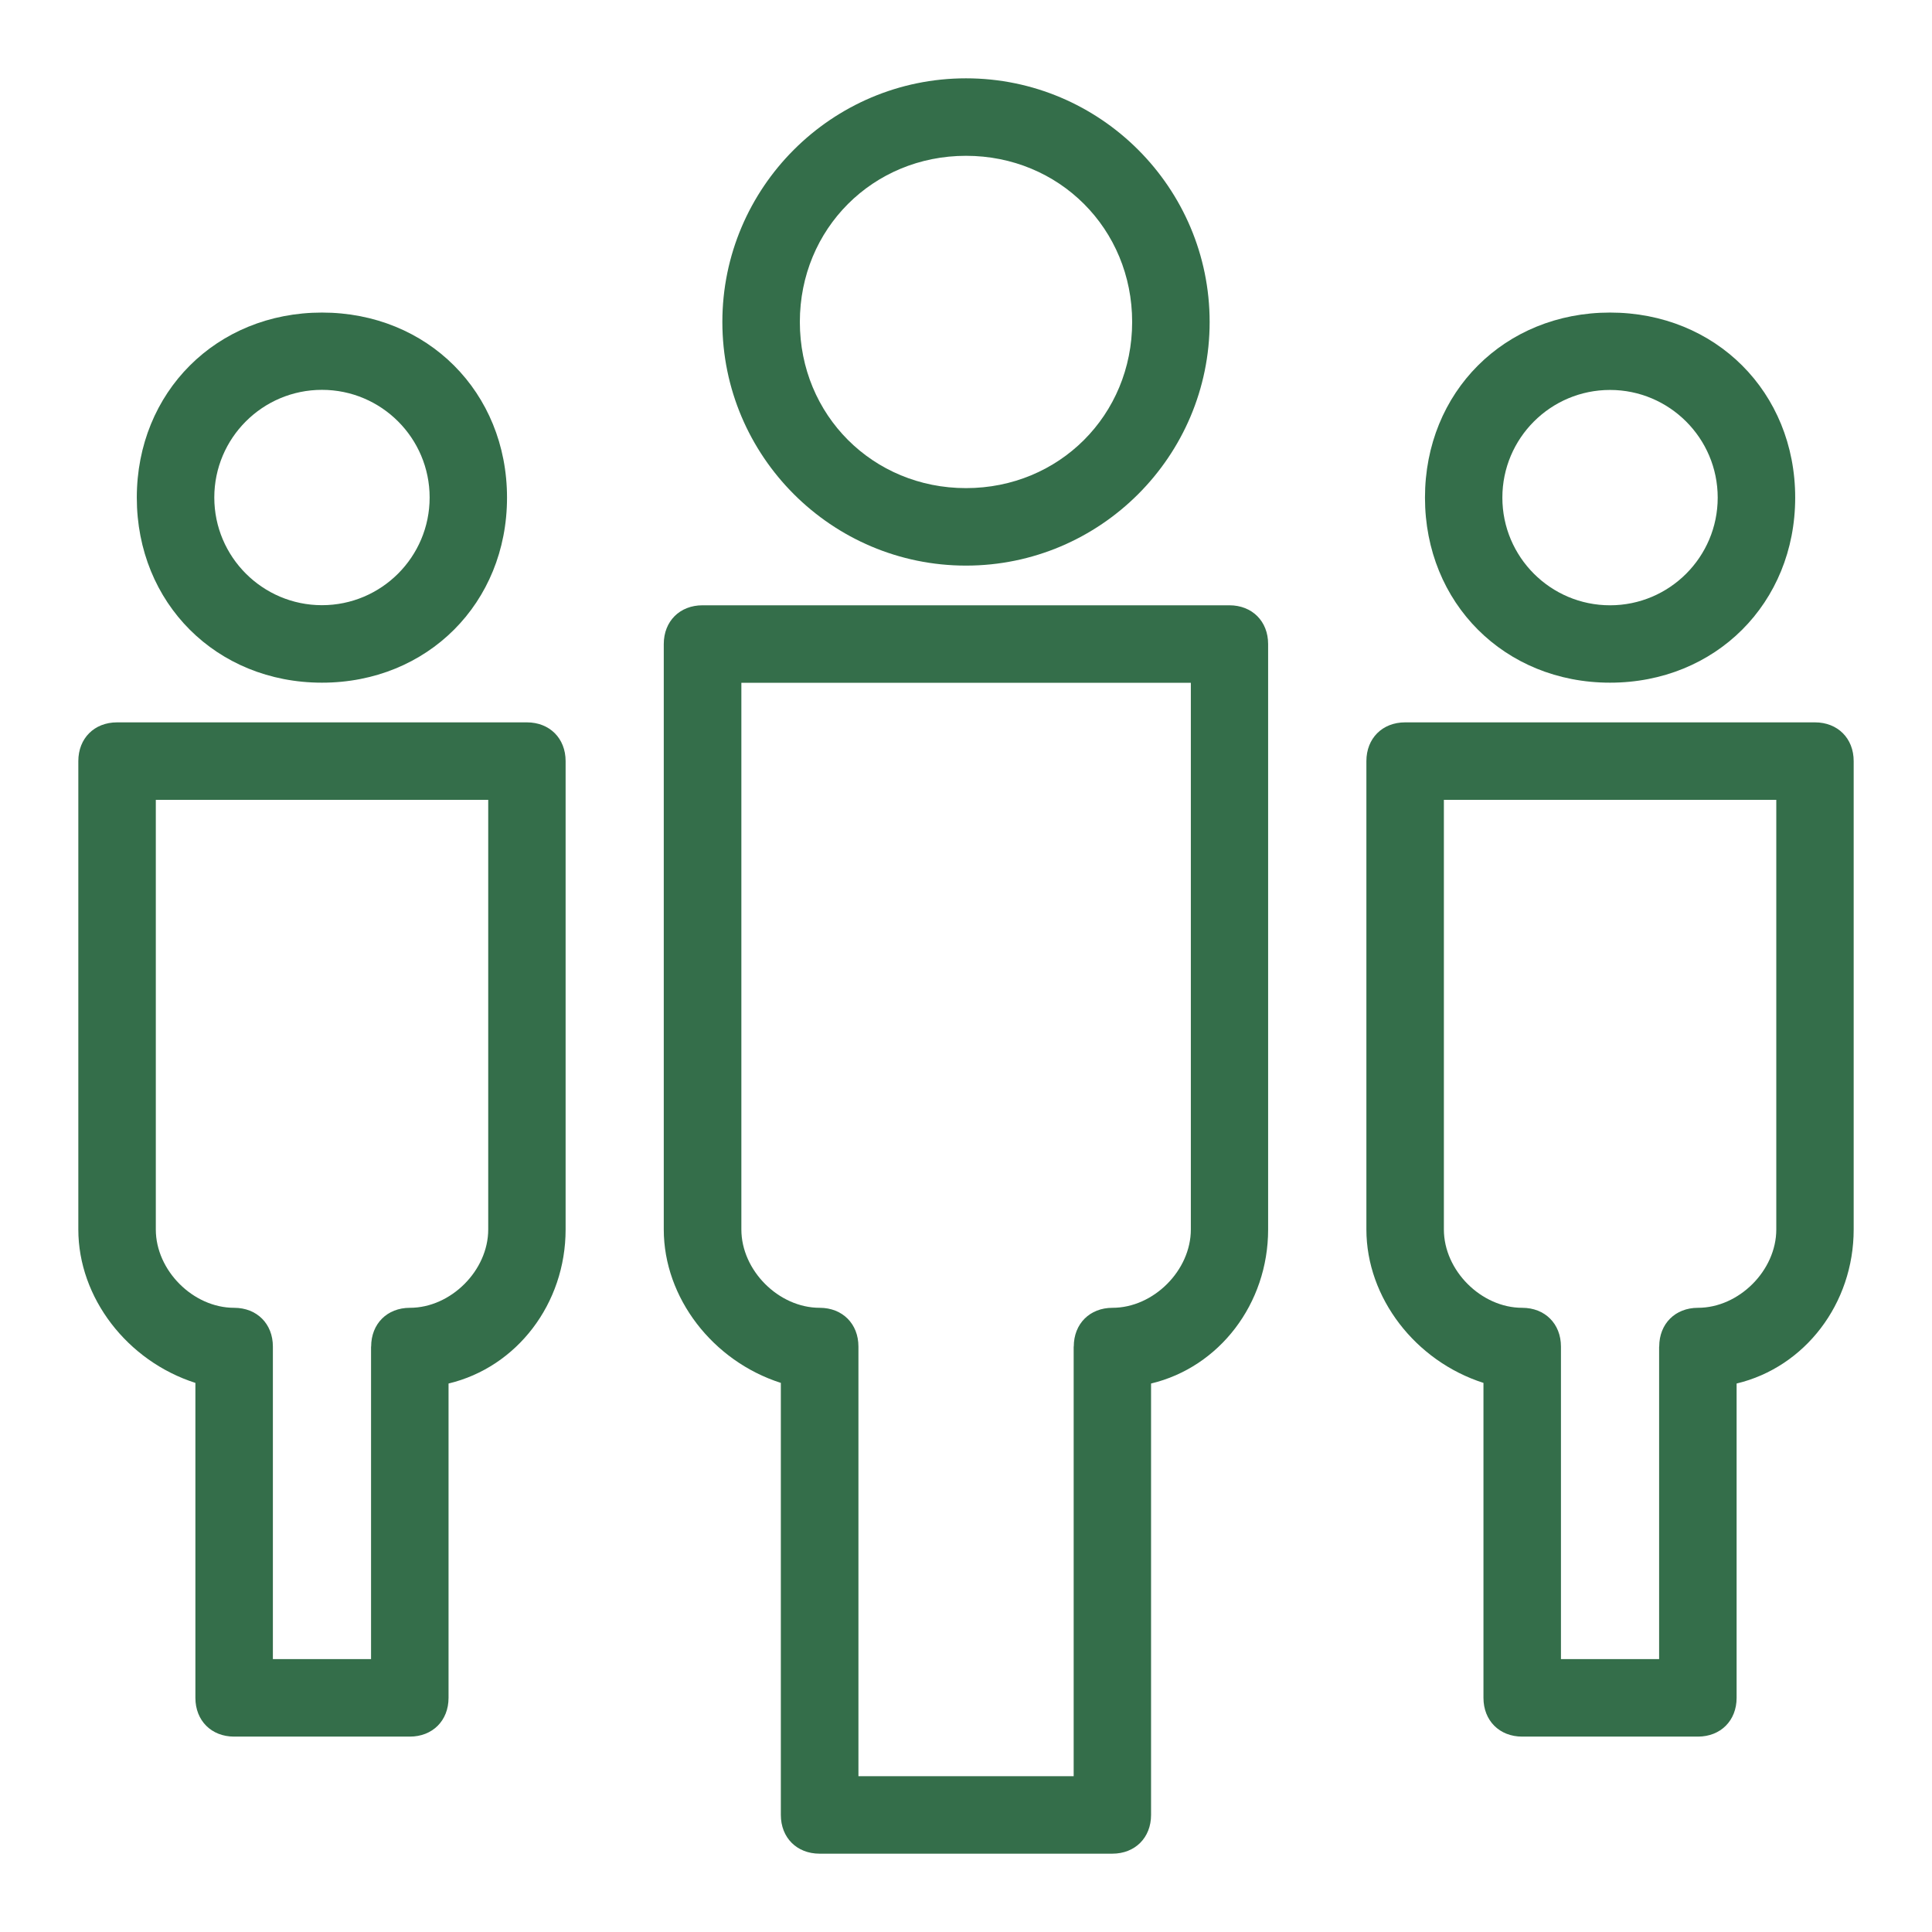
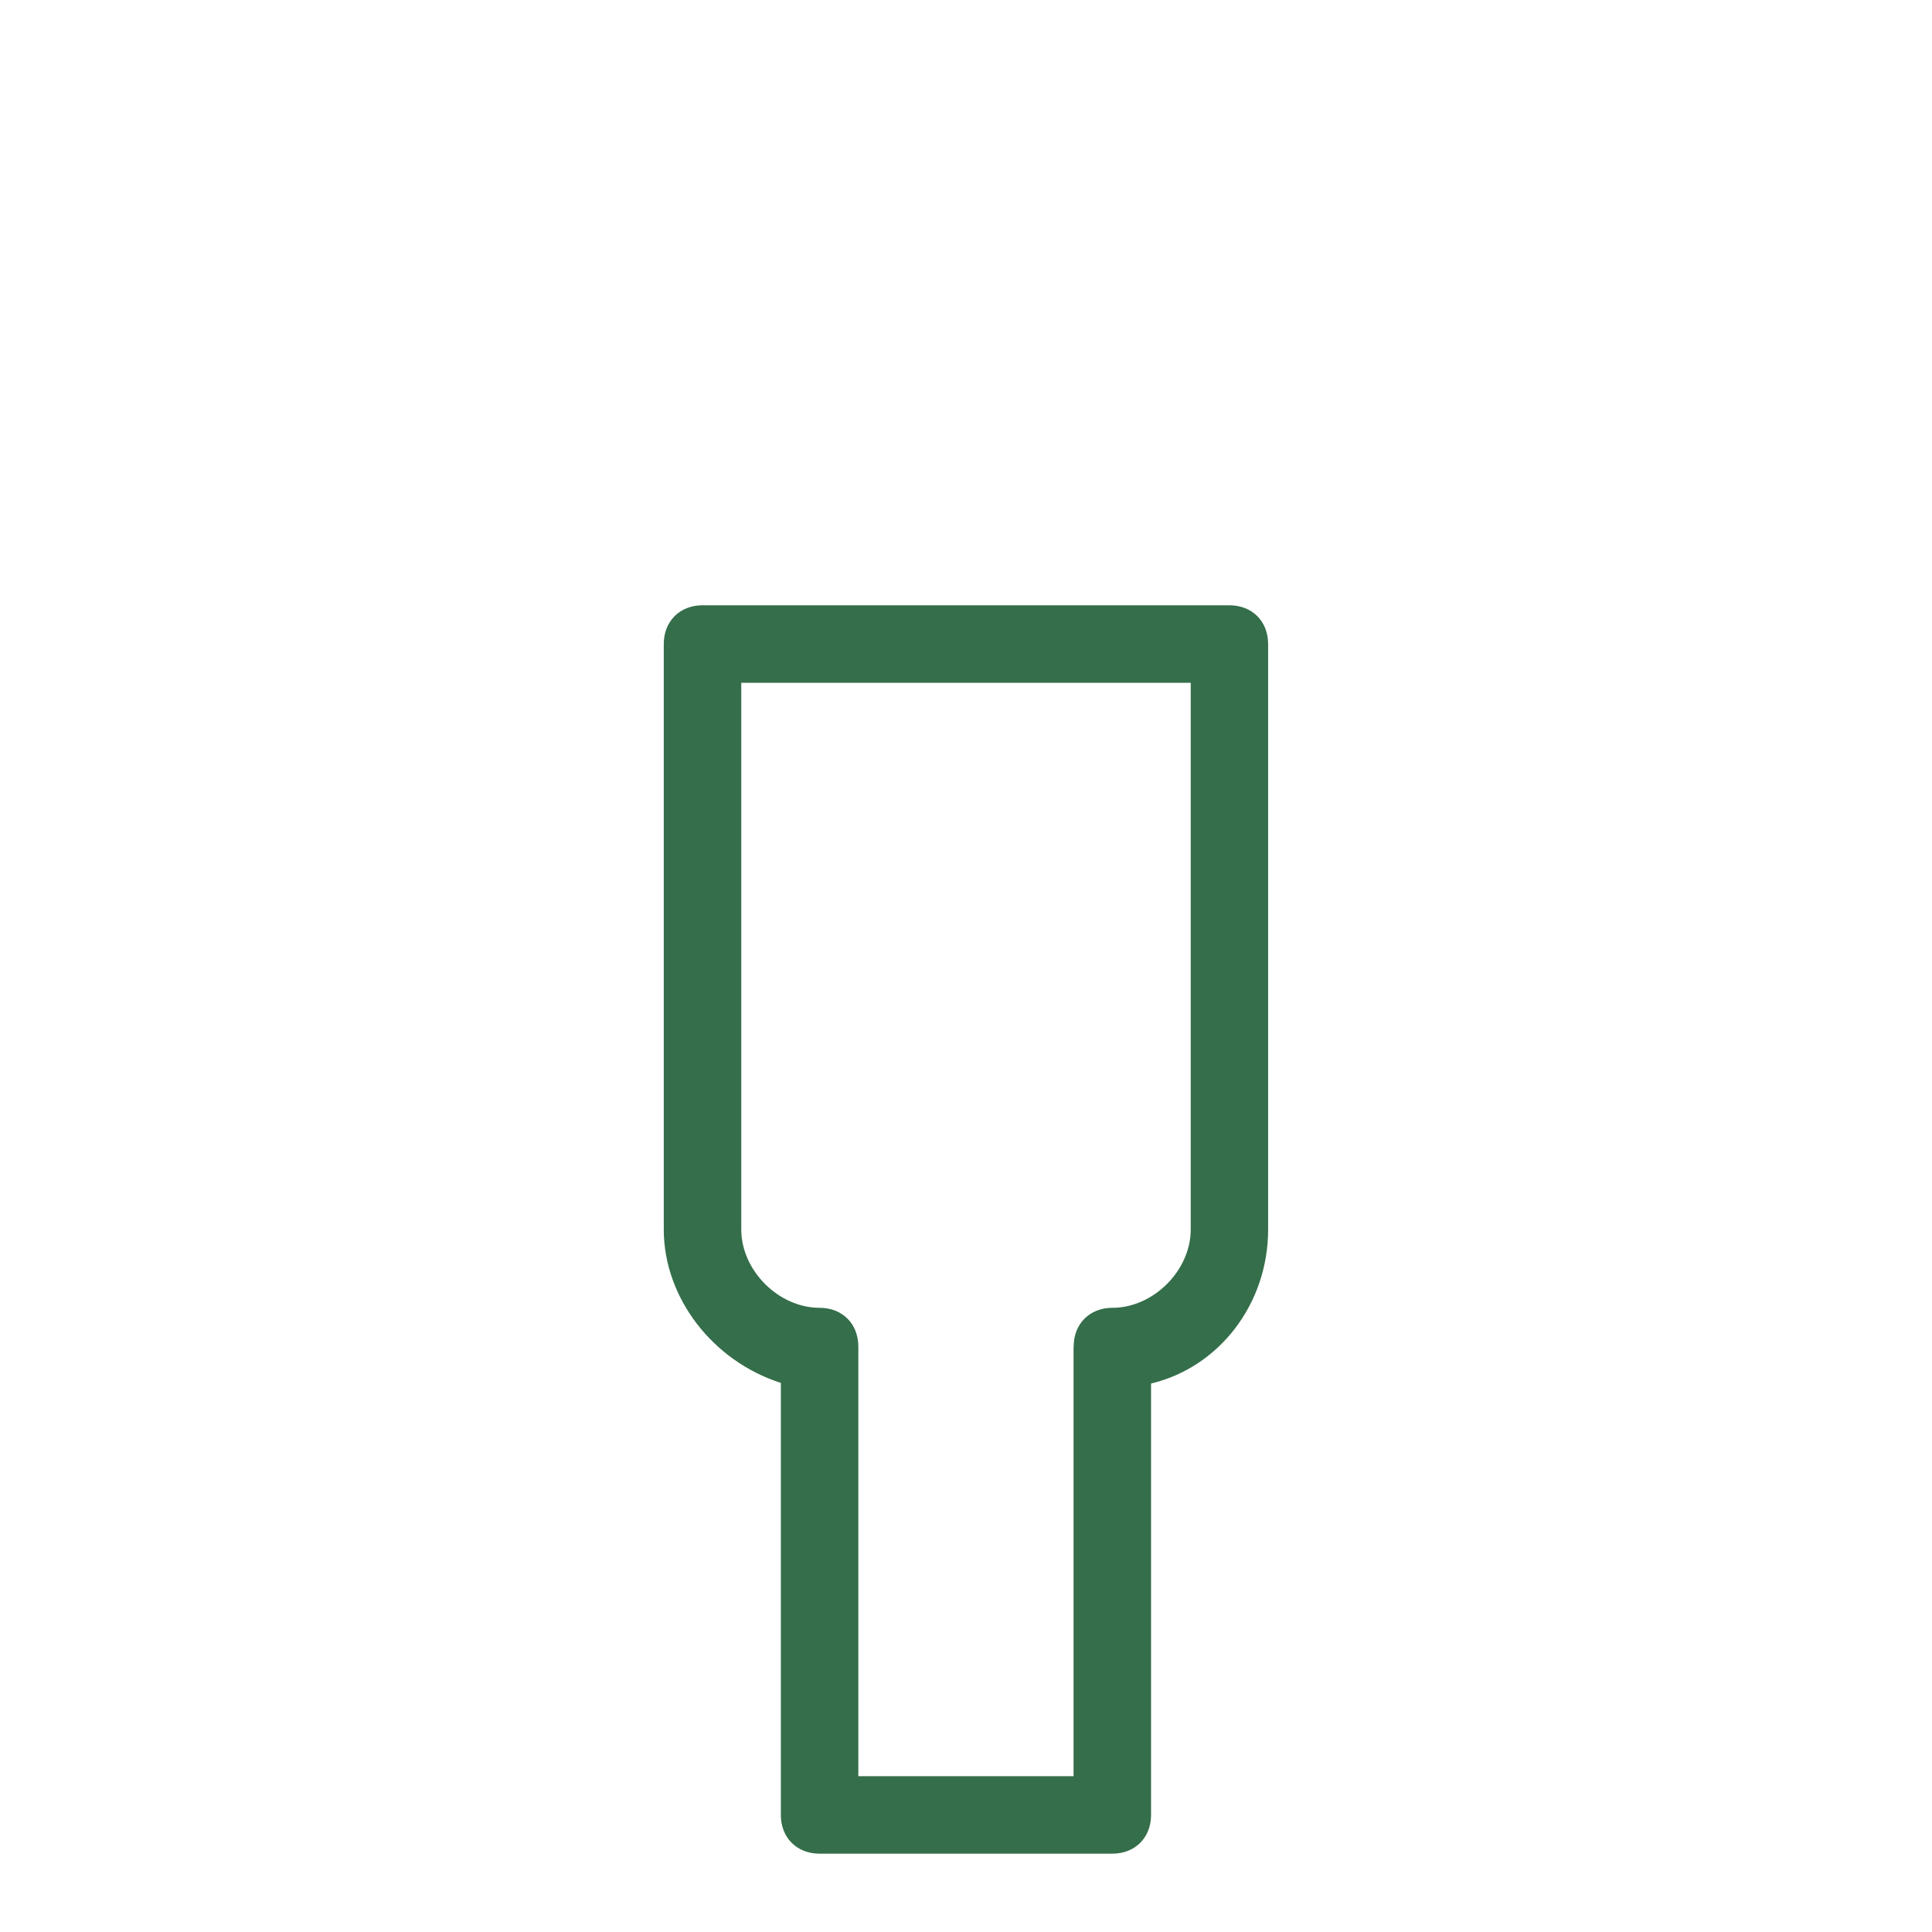
<svg xmlns="http://www.w3.org/2000/svg" id="Layer_1" viewBox="0 0 185 185">
  <defs>
    <style>.cls-1{fill:#346e4a;}</style>
  </defs>
-   <path class="cls-1" d="M117.73,57.96h-50.46c-2.18,0-3.71,1.53-3.71,3.71v56.06c0,6.53,4.68,12.6,11.21,14.69v41.37c0,2.18,1.53,3.71,3.71,3.71h28.03c2.18,0,3.71-1.53,3.71-3.71v-41.31c6.54-1.56,11.21-7.64,11.21-14.75V61.67c0-2.18-1.53-3.71-3.71-3.71Zm-14.92,70.98v41.14h-20.61v-41.14c0-2.18-1.53-3.71-3.71-3.71-3.93,0-7.5-3.58-7.5-7.5v-52.35h43.04v52.35c0,3.93-3.58,7.5-7.5,7.5-2.18,0-3.71,1.53-3.71,3.71Z" />
-   <path class="cls-1" d="M50.45,69.17H11.21c-2.18,0-3.71,1.53-3.71,3.71v44.85c0,6.53,4.68,12.6,11.21,14.69v30.16c0,2.18,1.53,3.71,3.71,3.71h16.82c2.18,0,3.71-1.53,3.71-3.71v-30.1c6.54-1.56,11.21-7.64,11.21-14.75v-44.85c0-2.18-1.53-3.71-3.71-3.71Zm-14.92,59.77v29.93h-9.4v-29.93c0-2.18-1.53-3.71-3.71-3.71-3.93,0-7.5-3.58-7.5-7.5v-41.14h31.83v41.14c0,3.93-3.58,7.5-7.5,7.5-2.18,0-3.71,1.53-3.71,3.71Z" />
-   <path class="cls-1" d="M92.5,54.16c12.86,0,23.33-10.47,23.33-23.33s-10.47-23.33-23.33-23.33-23.33,10.47-23.33,23.33,10.47,23.33,23.33,23.33Zm0-39.24c8.92,0,15.91,6.99,15.91,15.91s-6.99,15.91-15.91,15.91-15.91-6.99-15.91-15.91,6.99-15.91,15.91-15.91Z" />
-   <path class="cls-1" d="M30.83,65.37c10.1,0,17.72-7.62,17.72-17.72s-7.62-17.72-17.72-17.72-17.73,7.62-17.73,17.72,7.62,17.72,17.73,17.72Zm0-7.42c-5.68,0-10.31-4.62-10.31-10.31s4.62-10.31,10.31-10.31,10.31,4.62,10.31,10.31-4.62,10.31-10.31,10.31Z" />
-   <path class="cls-1" d="M173.79,69.17h-39.24c-2.18,0-3.71,1.53-3.71,3.71v44.85c0,6.53,4.68,12.6,11.21,14.69v30.16c0,2.18,1.53,3.71,3.71,3.71h16.82c2.18,0,3.71-1.53,3.71-3.71v-30.1c6.54-1.56,11.21-7.64,11.21-14.75v-44.85c0-2.18-1.53-3.71-3.71-3.71Zm-14.92,59.77v29.93h-9.4v-29.93c0-2.18-1.53-3.71-3.71-3.71-3.93,0-7.5-3.58-7.5-7.5v-41.14h31.83v41.14c0,3.93-3.58,7.5-7.5,7.5-2.18,0-3.71,1.53-3.71,3.71Z" />
-   <path class="cls-1" d="M154.17,65.37c10.1,0,17.73-7.62,17.73-17.72s-7.62-17.72-17.73-17.72-17.72,7.62-17.72,17.72,7.62,17.72,17.72,17.72Zm0-28.03c5.68,0,10.31,4.62,10.31,10.31s-4.62,10.31-10.31,10.31-10.31-4.62-10.31-10.31,4.62-10.31,10.31-10.31Z" />
+   <path class="cls-1" d="M117.73,57.96h-50.46c-2.18,0-3.71,1.53-3.71,3.71v56.06c0,6.53,4.68,12.6,11.21,14.69v41.37c0,2.18,1.53,3.71,3.71,3.71h28.03c2.18,0,3.71-1.53,3.71-3.71v-41.31c6.54-1.56,11.21-7.64,11.21-14.75V61.67c0-2.18-1.53-3.71-3.71-3.71m-14.92,70.98v41.14h-20.61v-41.14c0-2.18-1.53-3.71-3.71-3.71-3.93,0-7.5-3.58-7.5-7.5v-52.35h43.04v52.35c0,3.93-3.58,7.5-7.5,7.5-2.18,0-3.71,1.53-3.71,3.71Z" />
</svg>